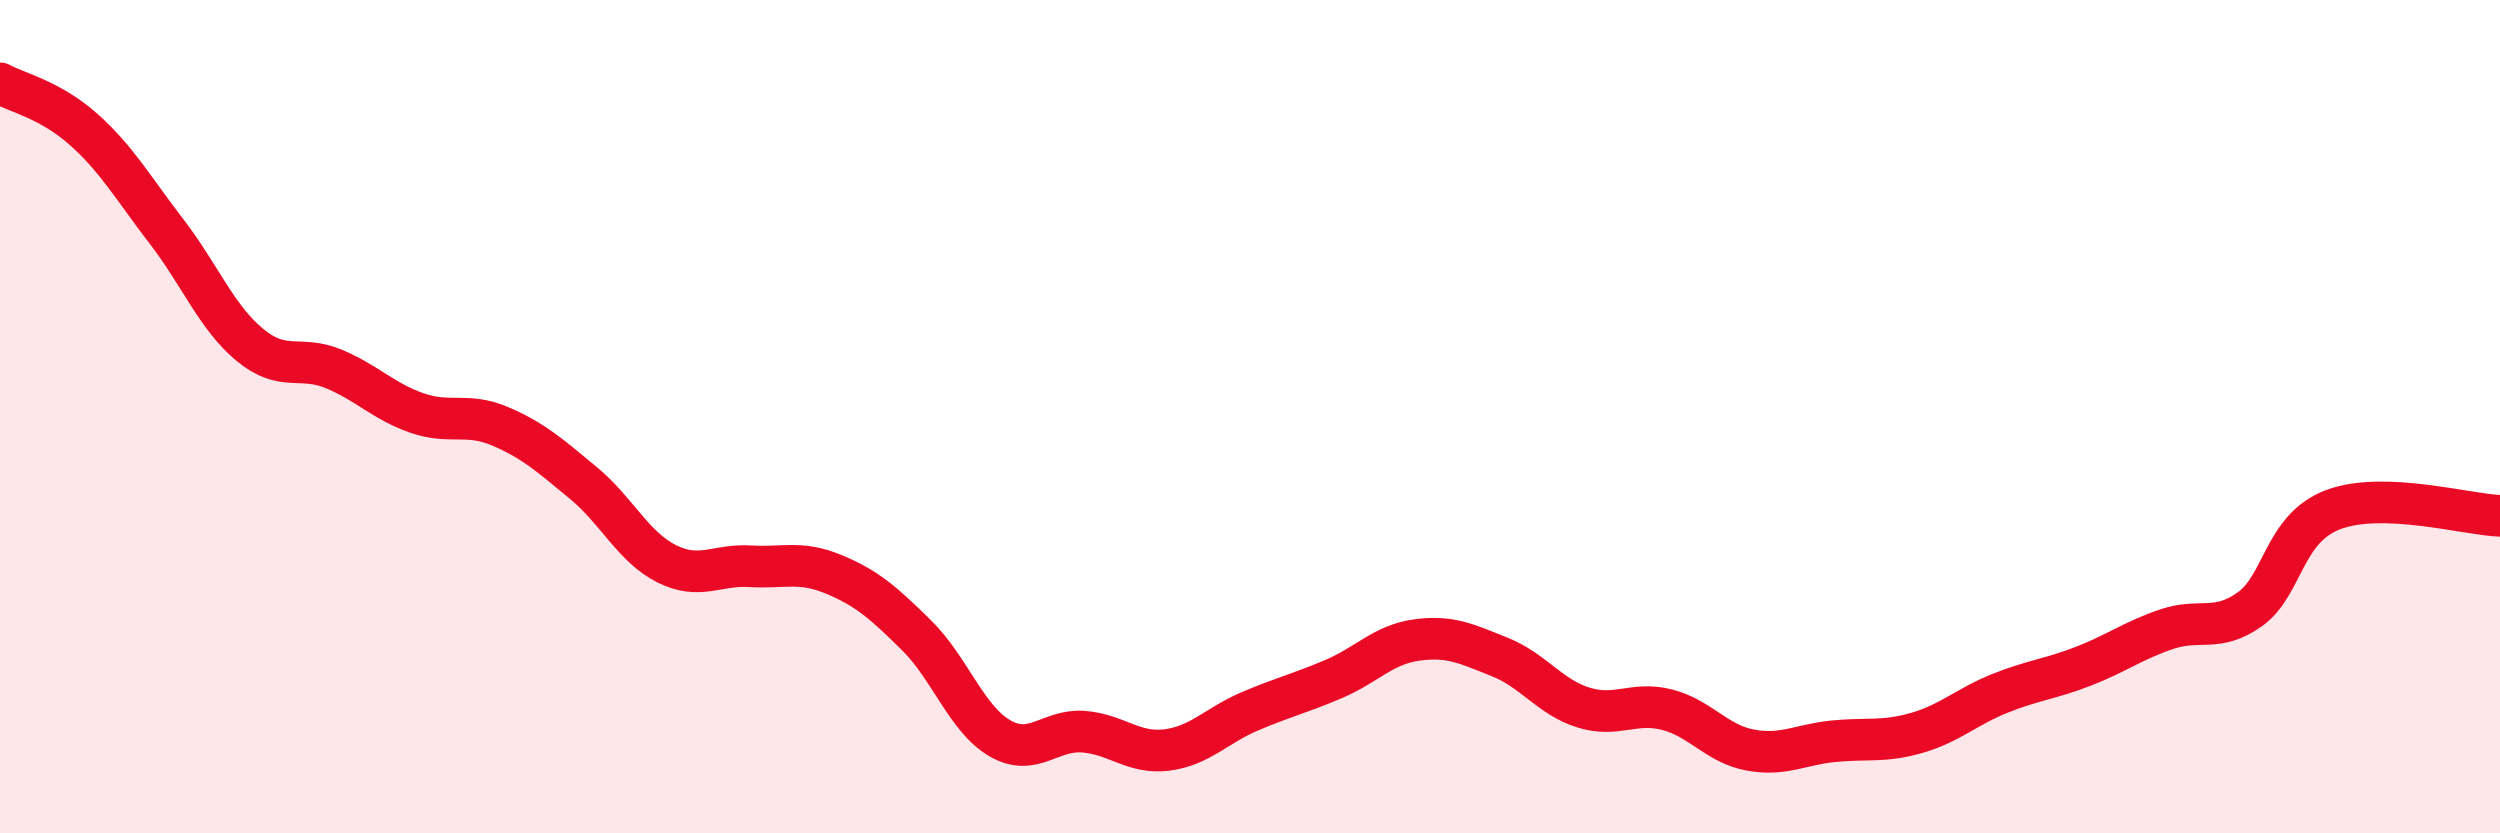
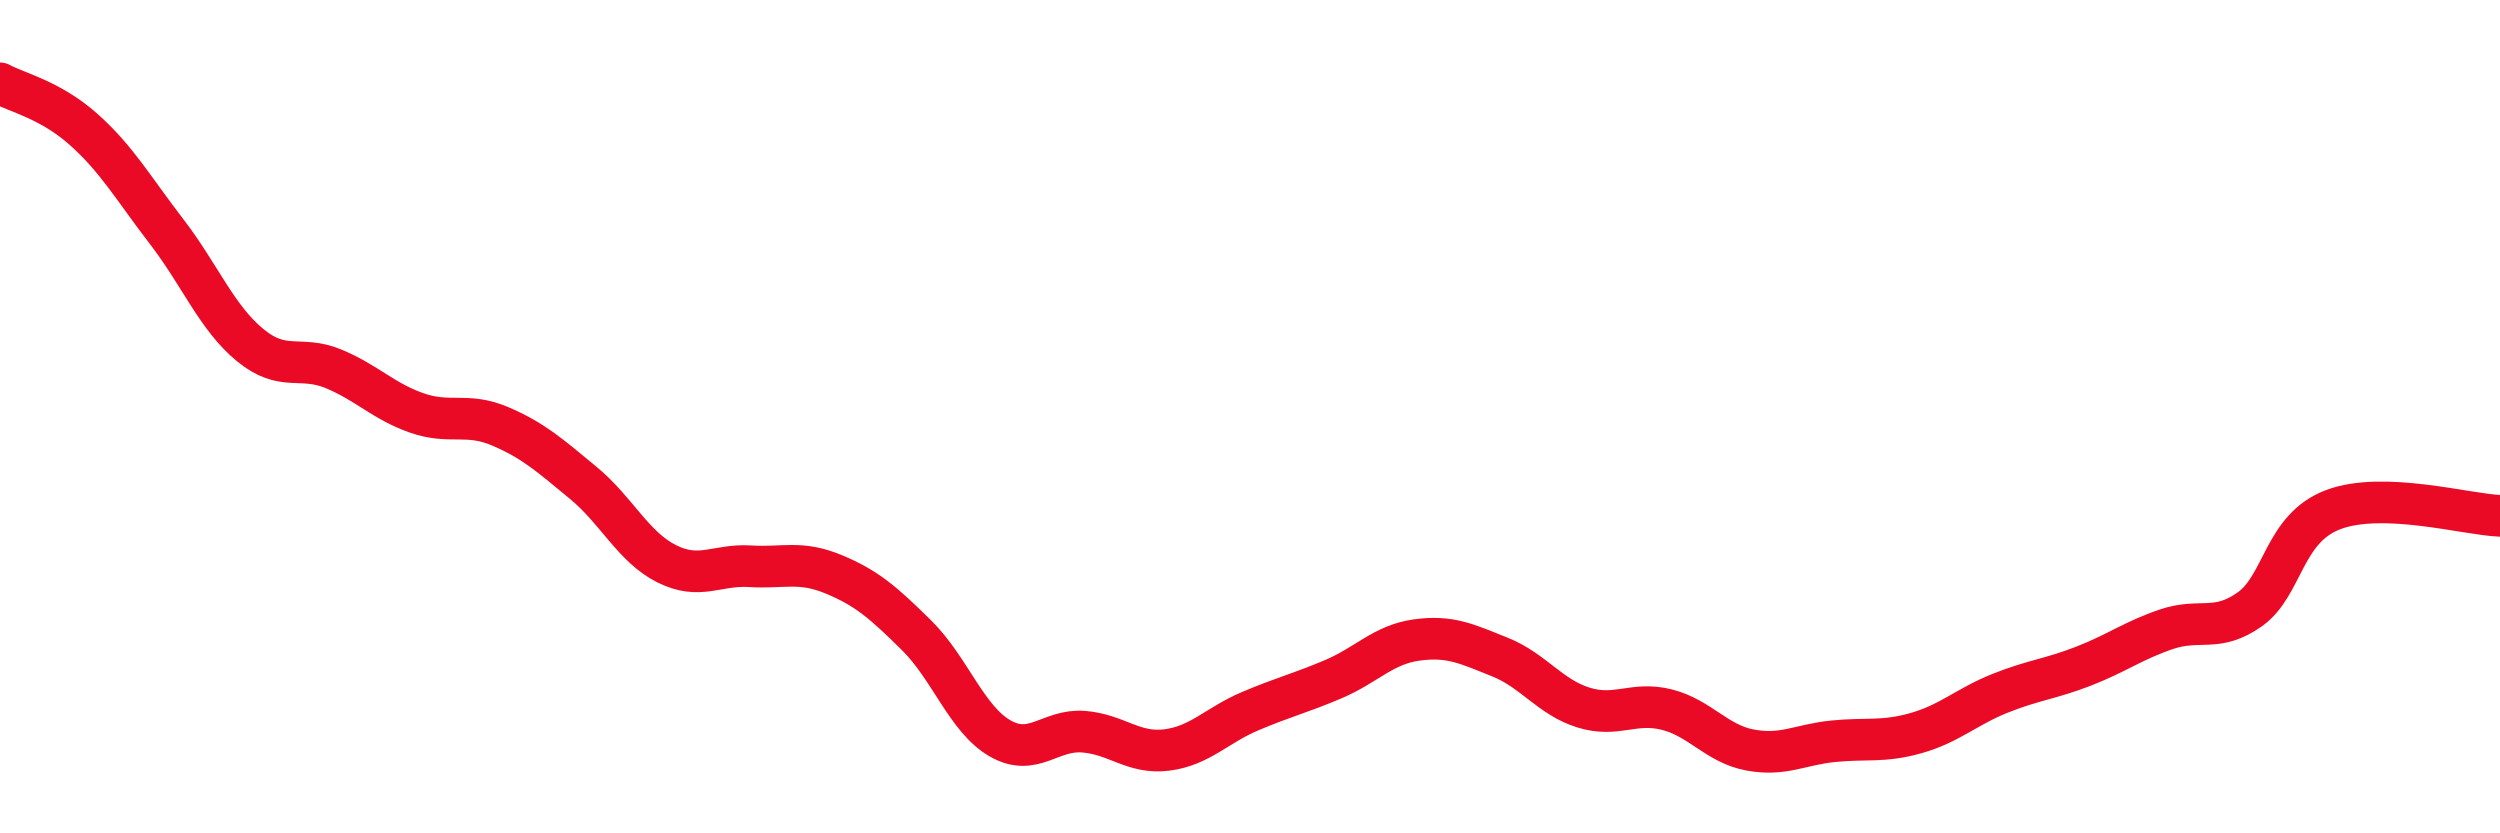
<svg xmlns="http://www.w3.org/2000/svg" width="60" height="20" viewBox="0 0 60 20">
-   <path d="M 0,2 C 0.4,2.22 1.2,2.39 2,3.1 C 2.8,3.81 3.2,4.52 4,5.56 C 4.8,6.6 5.2,7.62 6,8.28 C 6.8,8.94 7.2,8.52 8,8.85 C 8.8,9.18 9.2,9.63 10,9.91 C 10.8,10.19 11.2,9.89 12,10.23 C 12.8,10.57 13.2,10.93 14,11.59 C 14.8,12.25 15.2,13.13 16,13.53 C 16.8,13.93 17.2,13.54 18,13.59 C 18.8,13.64 19.2,13.45 20,13.78 C 20.8,14.11 21.2,14.46 22,15.25 C 22.8,16.04 23.2,17.26 24,17.72 C 24.8,18.18 25.2,17.5 26,17.56 C 26.8,17.62 27.2,18.1 28,18 C 28.8,17.9 29.2,17.41 30,17.07 C 30.8,16.73 31.2,16.64 32,16.3 C 32.8,15.96 33.2,15.47 34,15.36 C 34.8,15.25 35.2,15.45 36,15.77 C 36.8,16.09 37.2,16.73 38,16.98 C 38.8,17.23 39.2,16.83 40,17.03 C 40.8,17.23 41.2,17.85 42,18 C 42.8,18.15 43.2,17.87 44,17.79 C 44.8,17.71 45.2,17.82 46,17.59 C 46.8,17.36 47.2,16.96 48,16.64 C 48.8,16.32 49.2,16.3 50,15.99 C 50.8,15.68 51.2,15.37 52,15.1 C 52.8,14.83 53.2,15.19 54,14.62 C 54.8,14.05 54.8,12.68 56,12.23 C 57.2,11.78 59.2,12.35 60,12.38L60 20L0 20Z" fill="#EB0A25" opacity="0.1" stroke-linecap="round" stroke-linejoin="round" />
  <path d="M 0,2 C 0.4,2.22 1.2,2.39 2,3.1 C 2.8,3.81 3.2,4.52 4,5.56 C 4.8,6.6 5.2,7.62 6,8.28 C 6.8,8.94 7.2,8.52 8,8.85 C 8.8,9.18 9.2,9.63 10,9.91 C 10.8,10.19 11.2,9.89 12,10.23 C 12.8,10.57 13.2,10.93 14,11.59 C 14.8,12.25 15.2,13.13 16,13.53 C 16.8,13.93 17.2,13.54 18,13.59 C 18.8,13.64 19.2,13.45 20,13.78 C 20.8,14.11 21.2,14.46 22,15.25 C 22.8,16.04 23.2,17.26 24,17.72 C 24.8,18.18 25.2,17.5 26,17.56 C 26.8,17.62 27.2,18.1 28,18 C 28.8,17.9 29.2,17.41 30,17.07 C 30.8,16.73 31.2,16.64 32,16.3 C 32.8,15.96 33.2,15.47 34,15.36 C 34.8,15.25 35.2,15.45 36,15.77 C 36.8,16.09 37.2,16.73 38,16.98 C 38.8,17.23 39.2,16.83 40,17.03 C 40.8,17.23 41.2,17.85 42,18 C 42.8,18.15 43.2,17.87 44,17.79 C 44.8,17.71 45.2,17.82 46,17.59 C 46.8,17.36 47.2,16.96 48,16.64 C 48.8,16.32 49.2,16.3 50,15.99 C 50.8,15.68 51.2,15.37 52,15.1 C 52.8,14.83 53.2,15.19 54,14.62 C 54.8,14.05 54.8,12.68 56,12.23 C 57.2,11.78 59.2,12.35 60,12.38" stroke="#EB0A25" stroke-width="1" fill="none" stroke-linecap="round" stroke-linejoin="round" />
</svg>